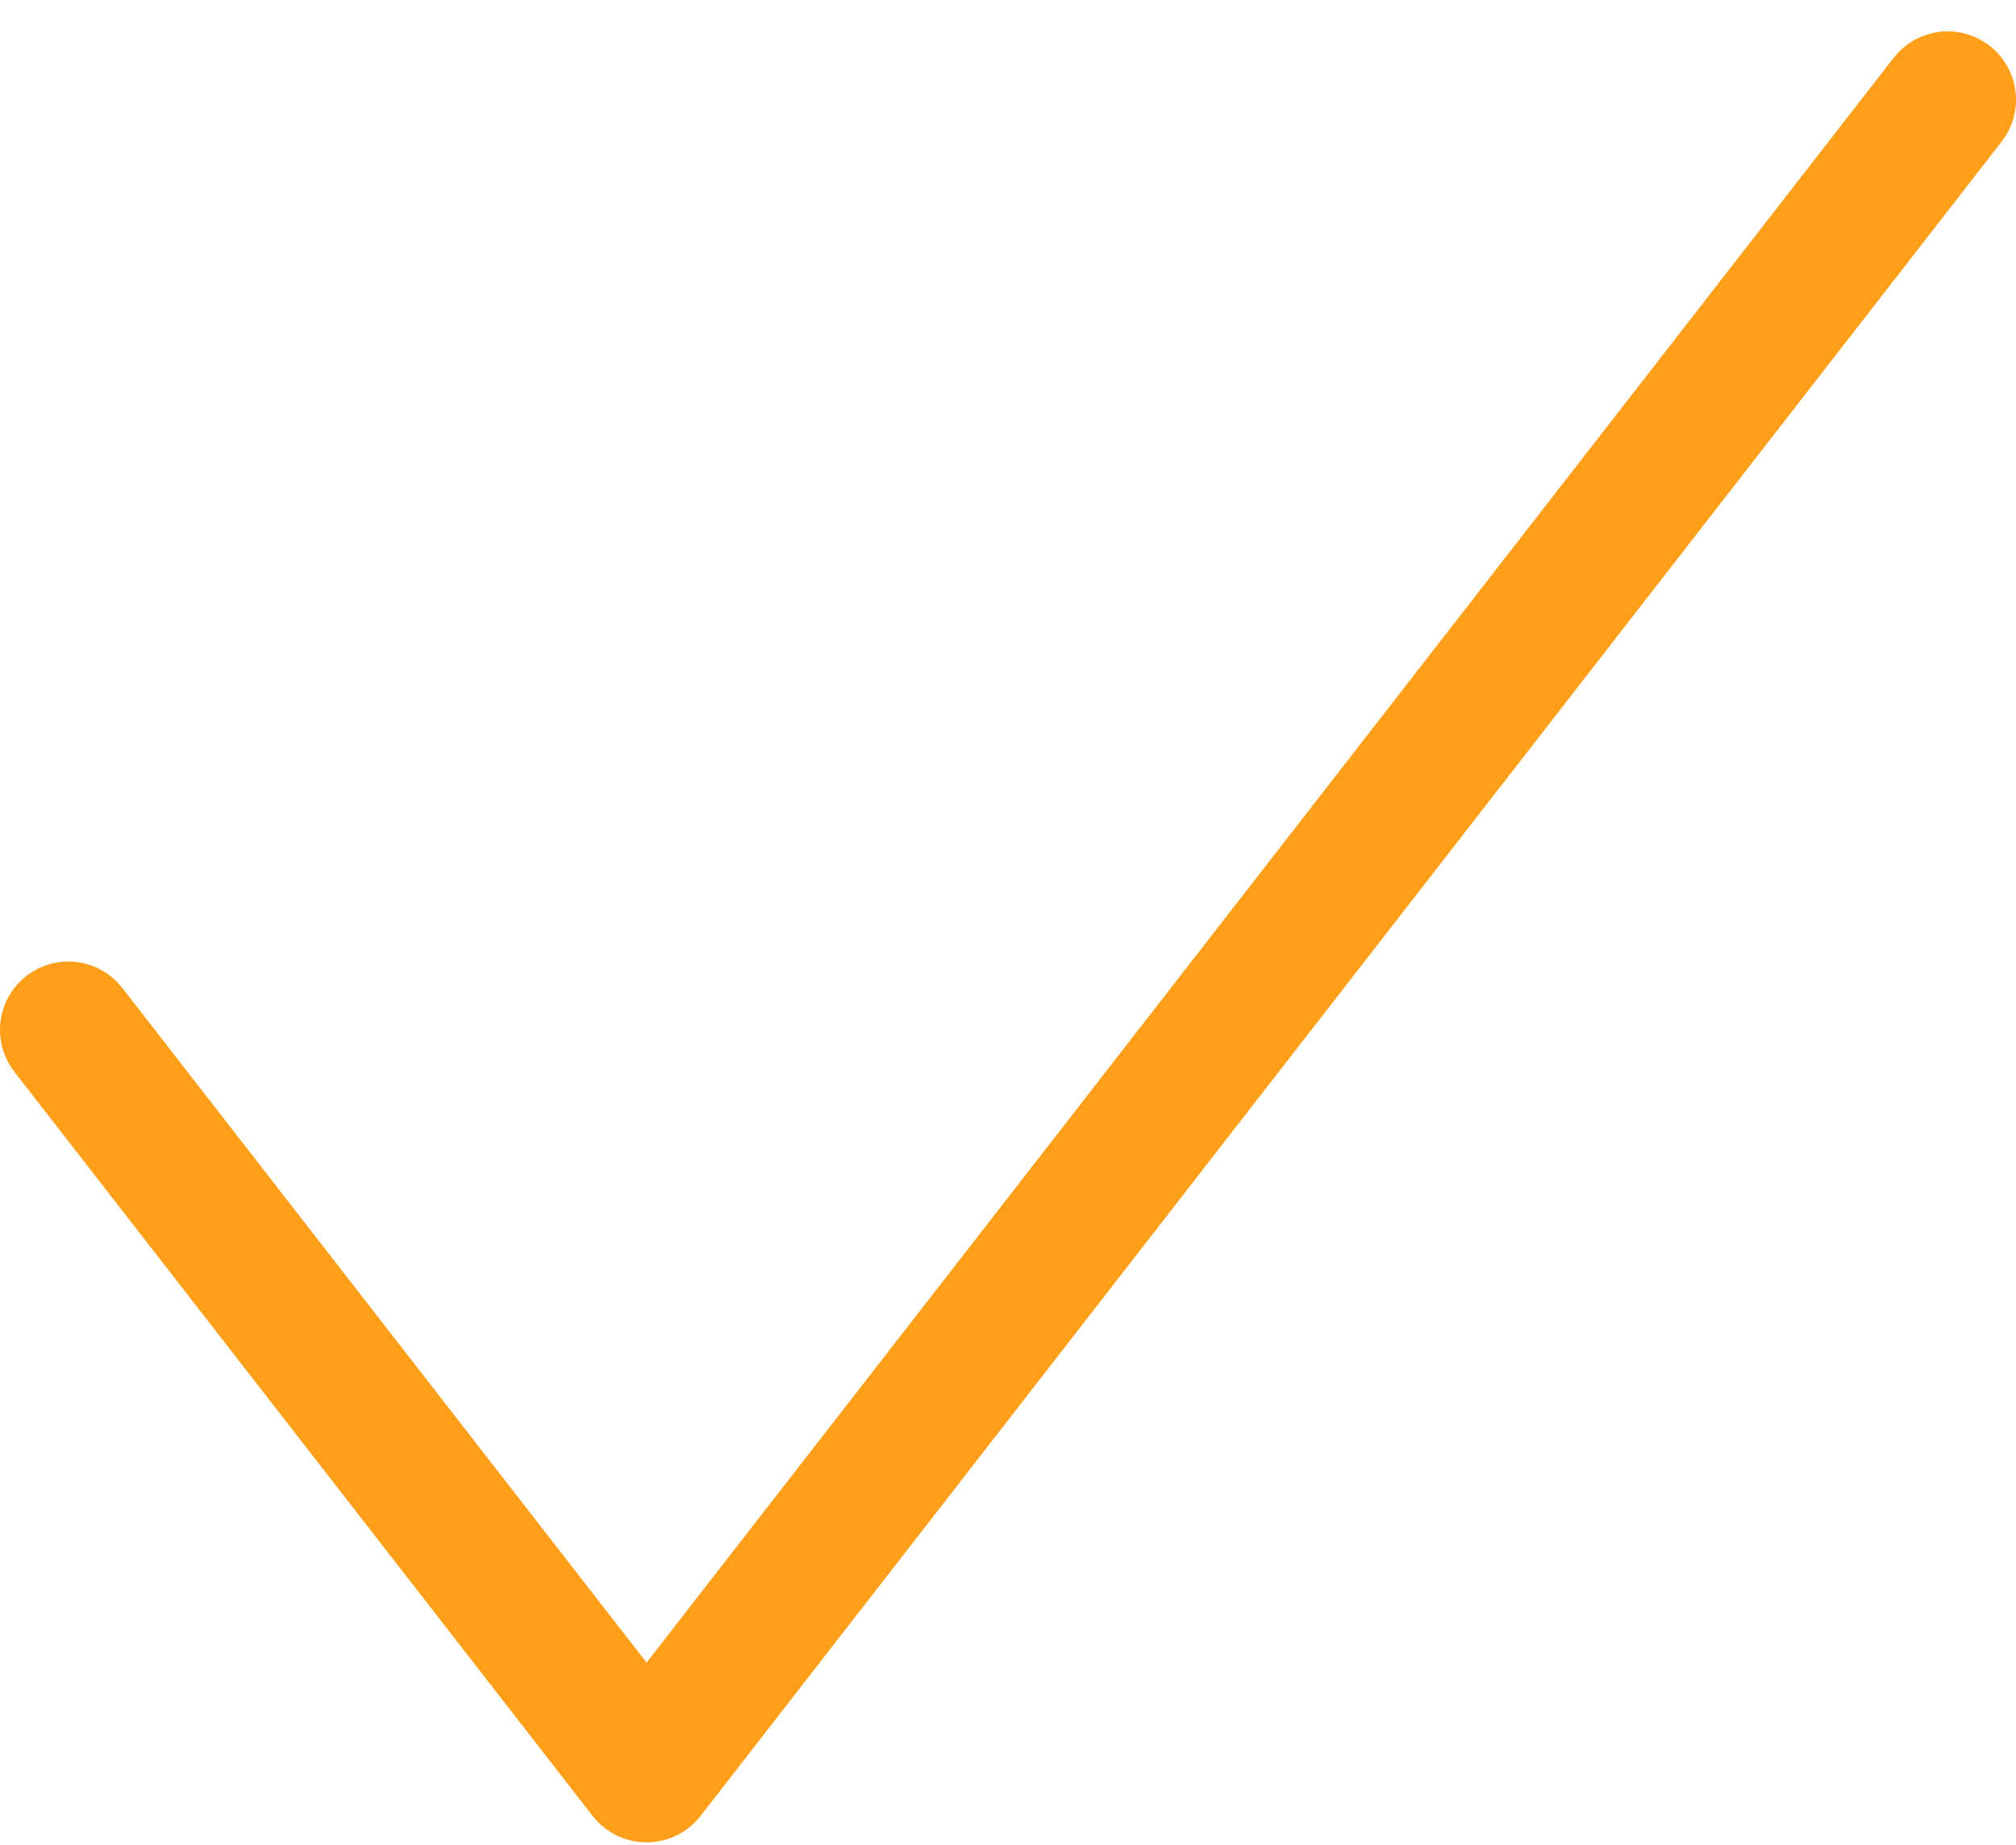
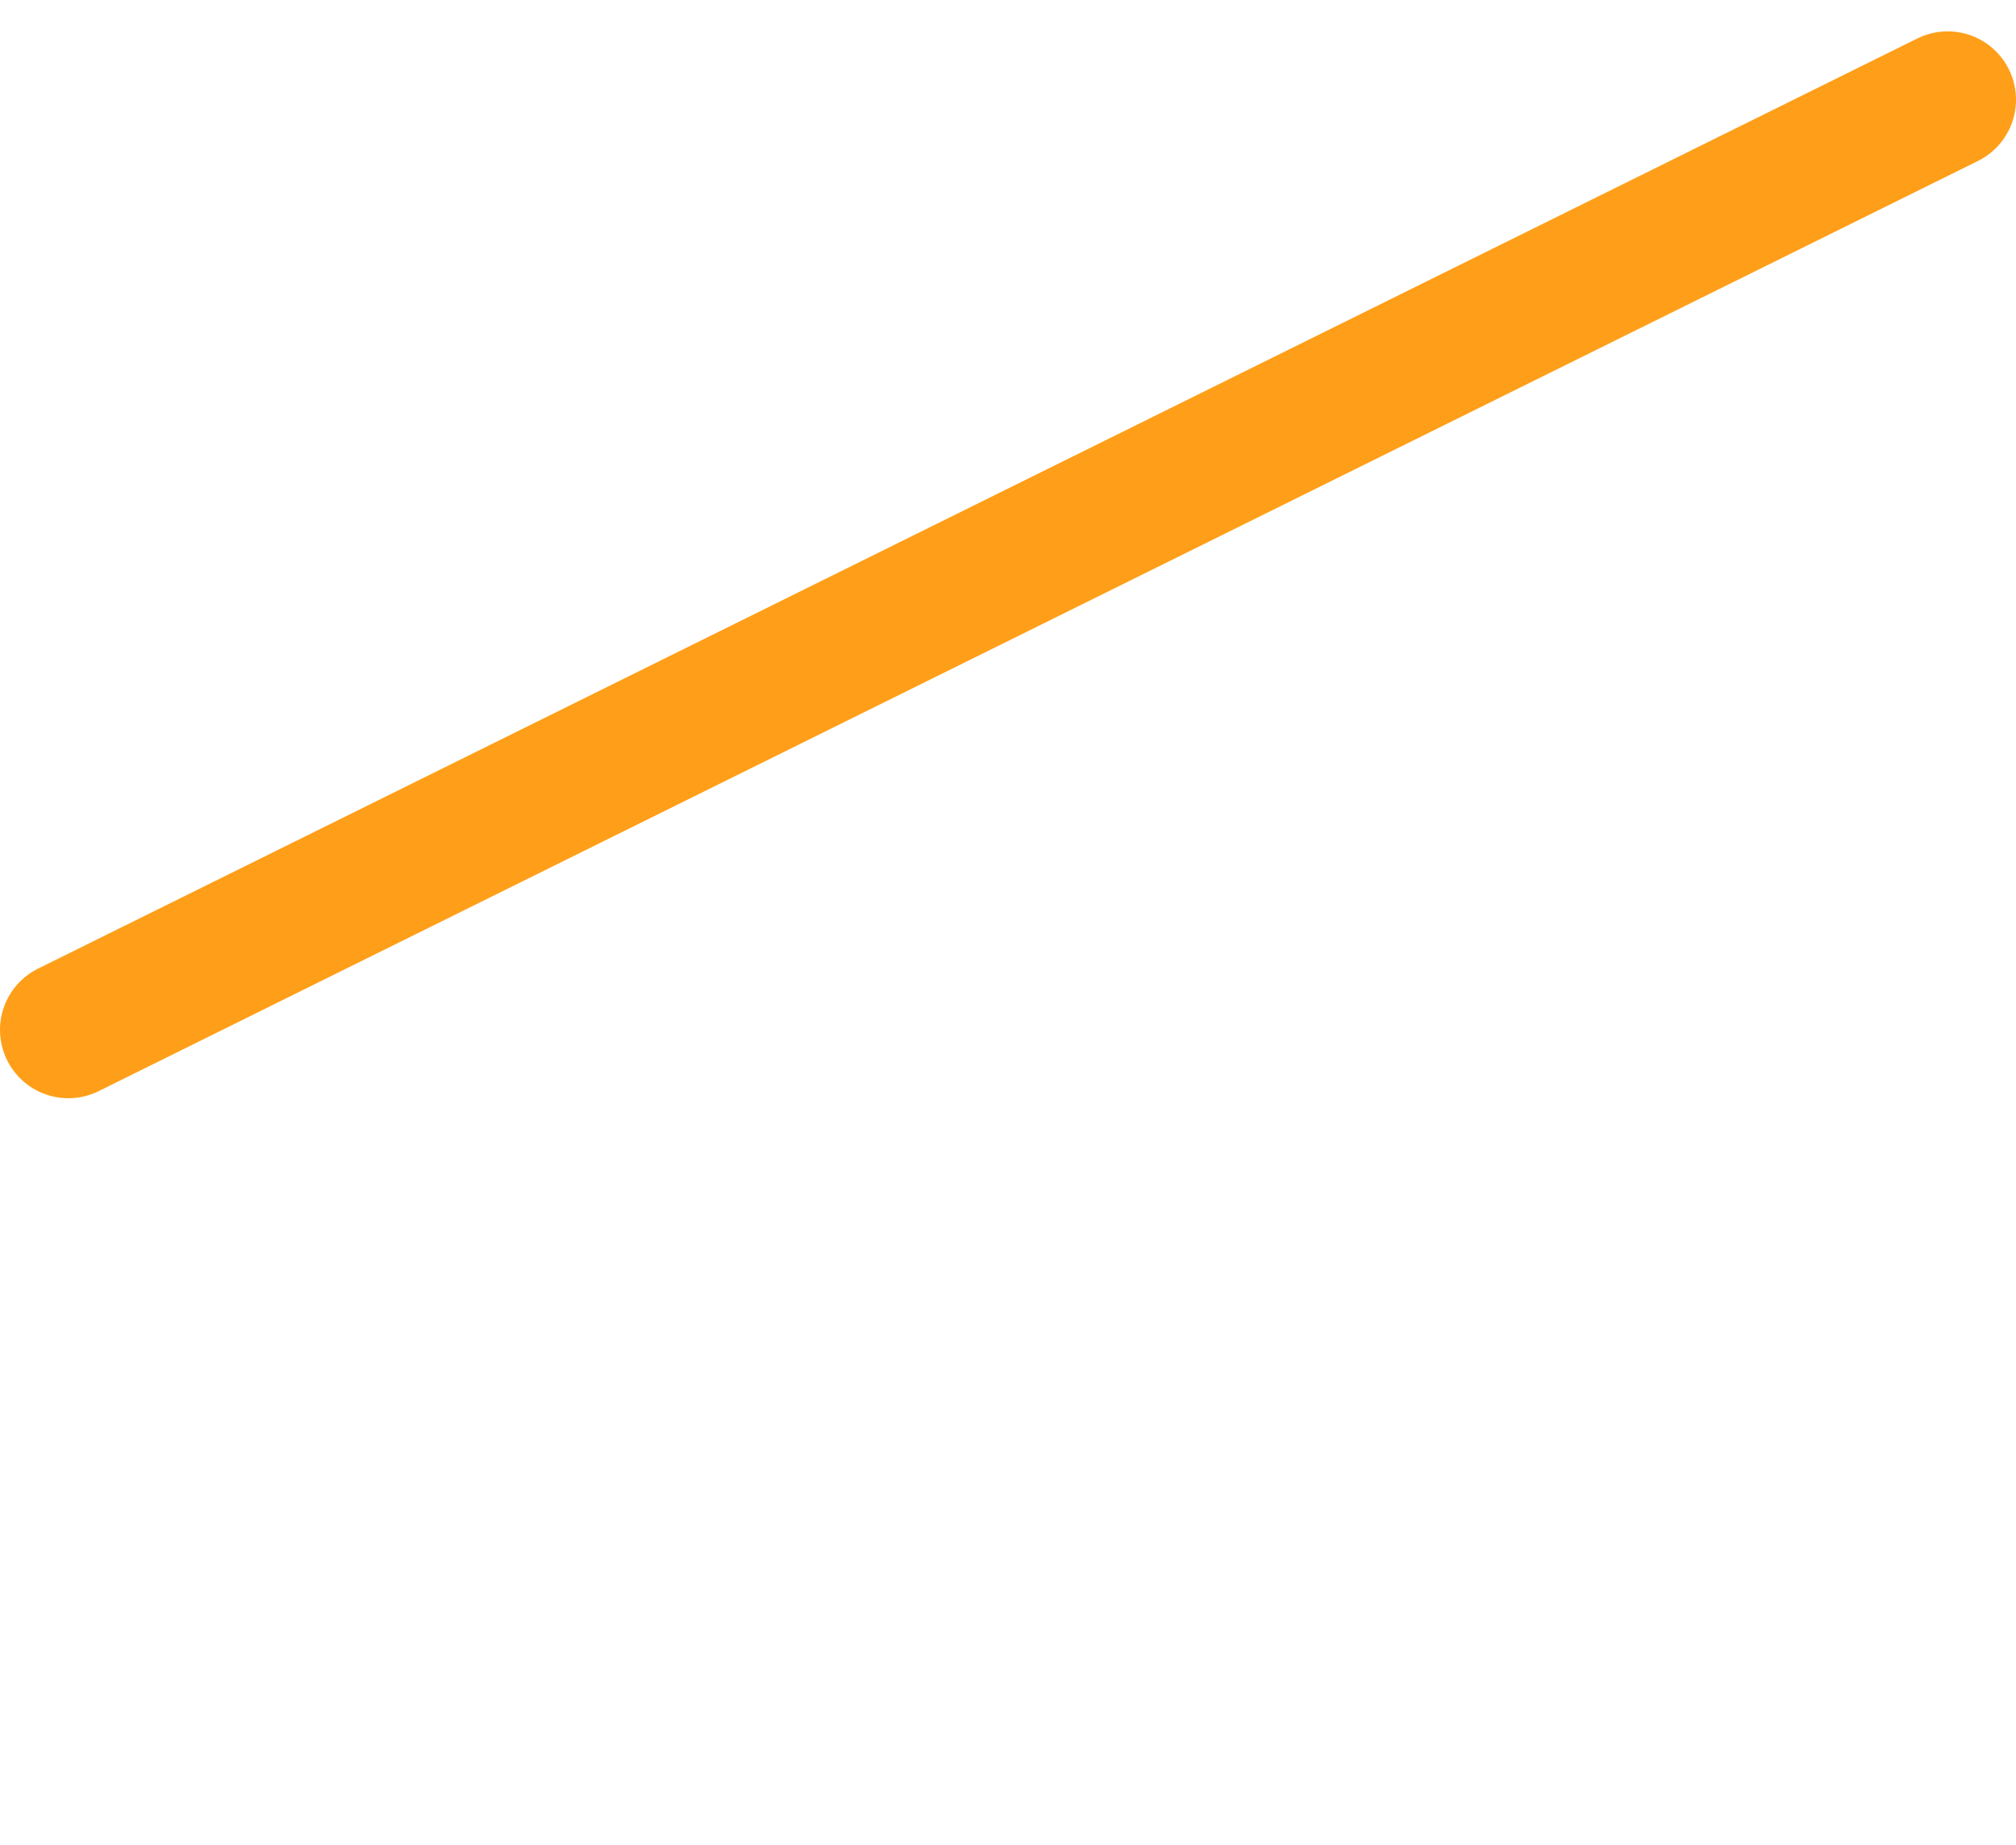
<svg xmlns="http://www.w3.org/2000/svg" width="59" height="54" viewBox="0 0 59 54" fill="none">
-   <path d="M2 30.141L18.923 51.919L57 2.918" stroke="#FF9F19" stroke-width="4" stroke-linecap="round" stroke-linejoin="round" />
+   <path d="M2 30.141L57 2.918" stroke="#FF9F19" stroke-width="4" stroke-linecap="round" stroke-linejoin="round" />
</svg>